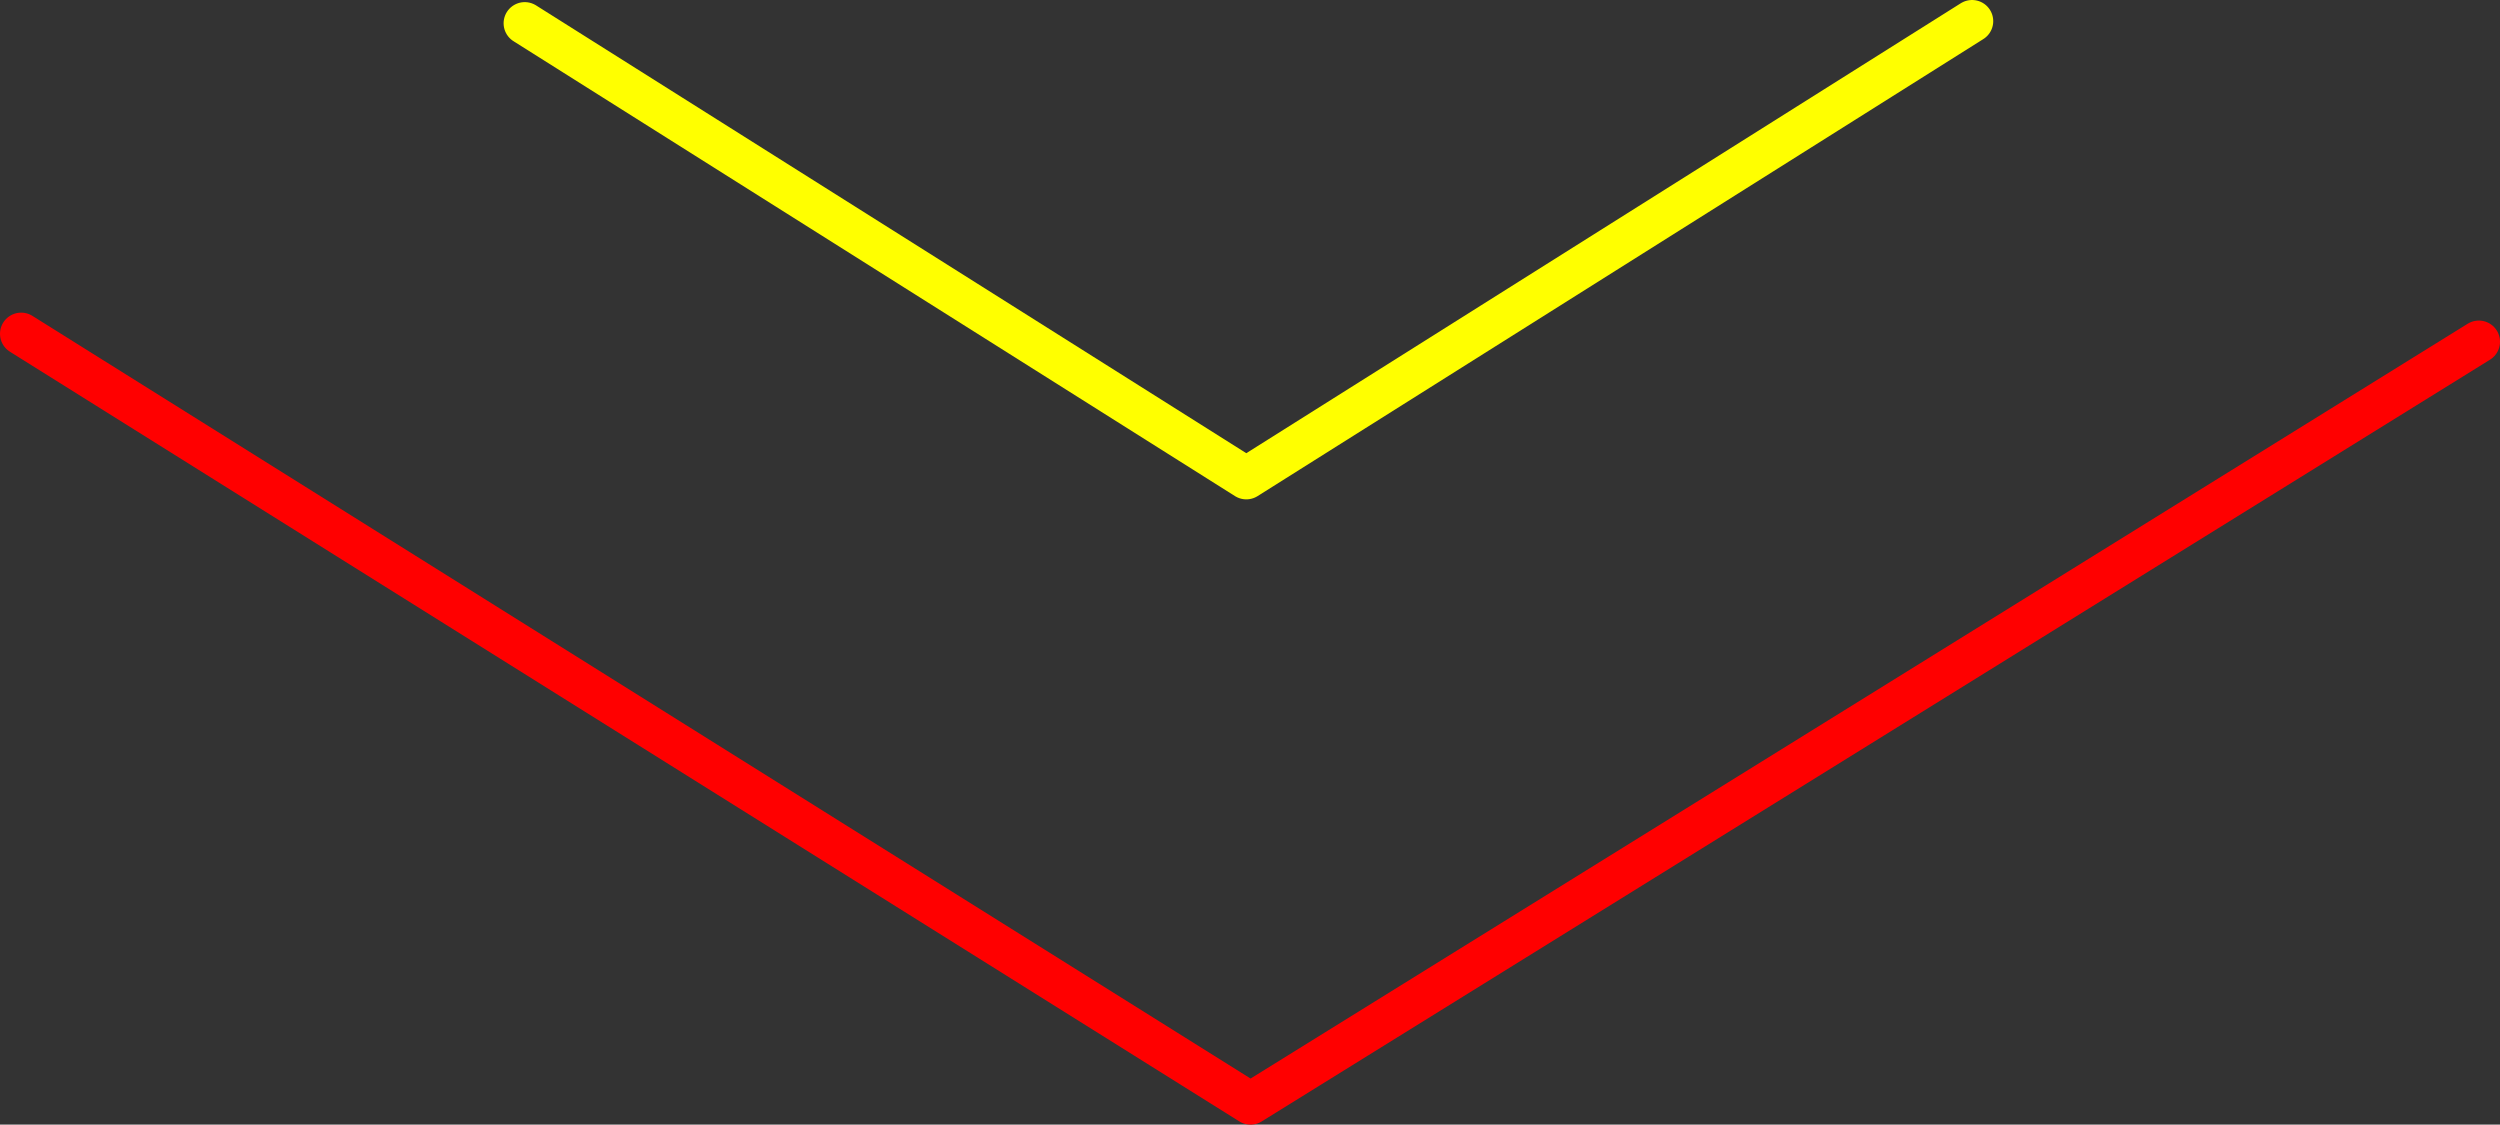
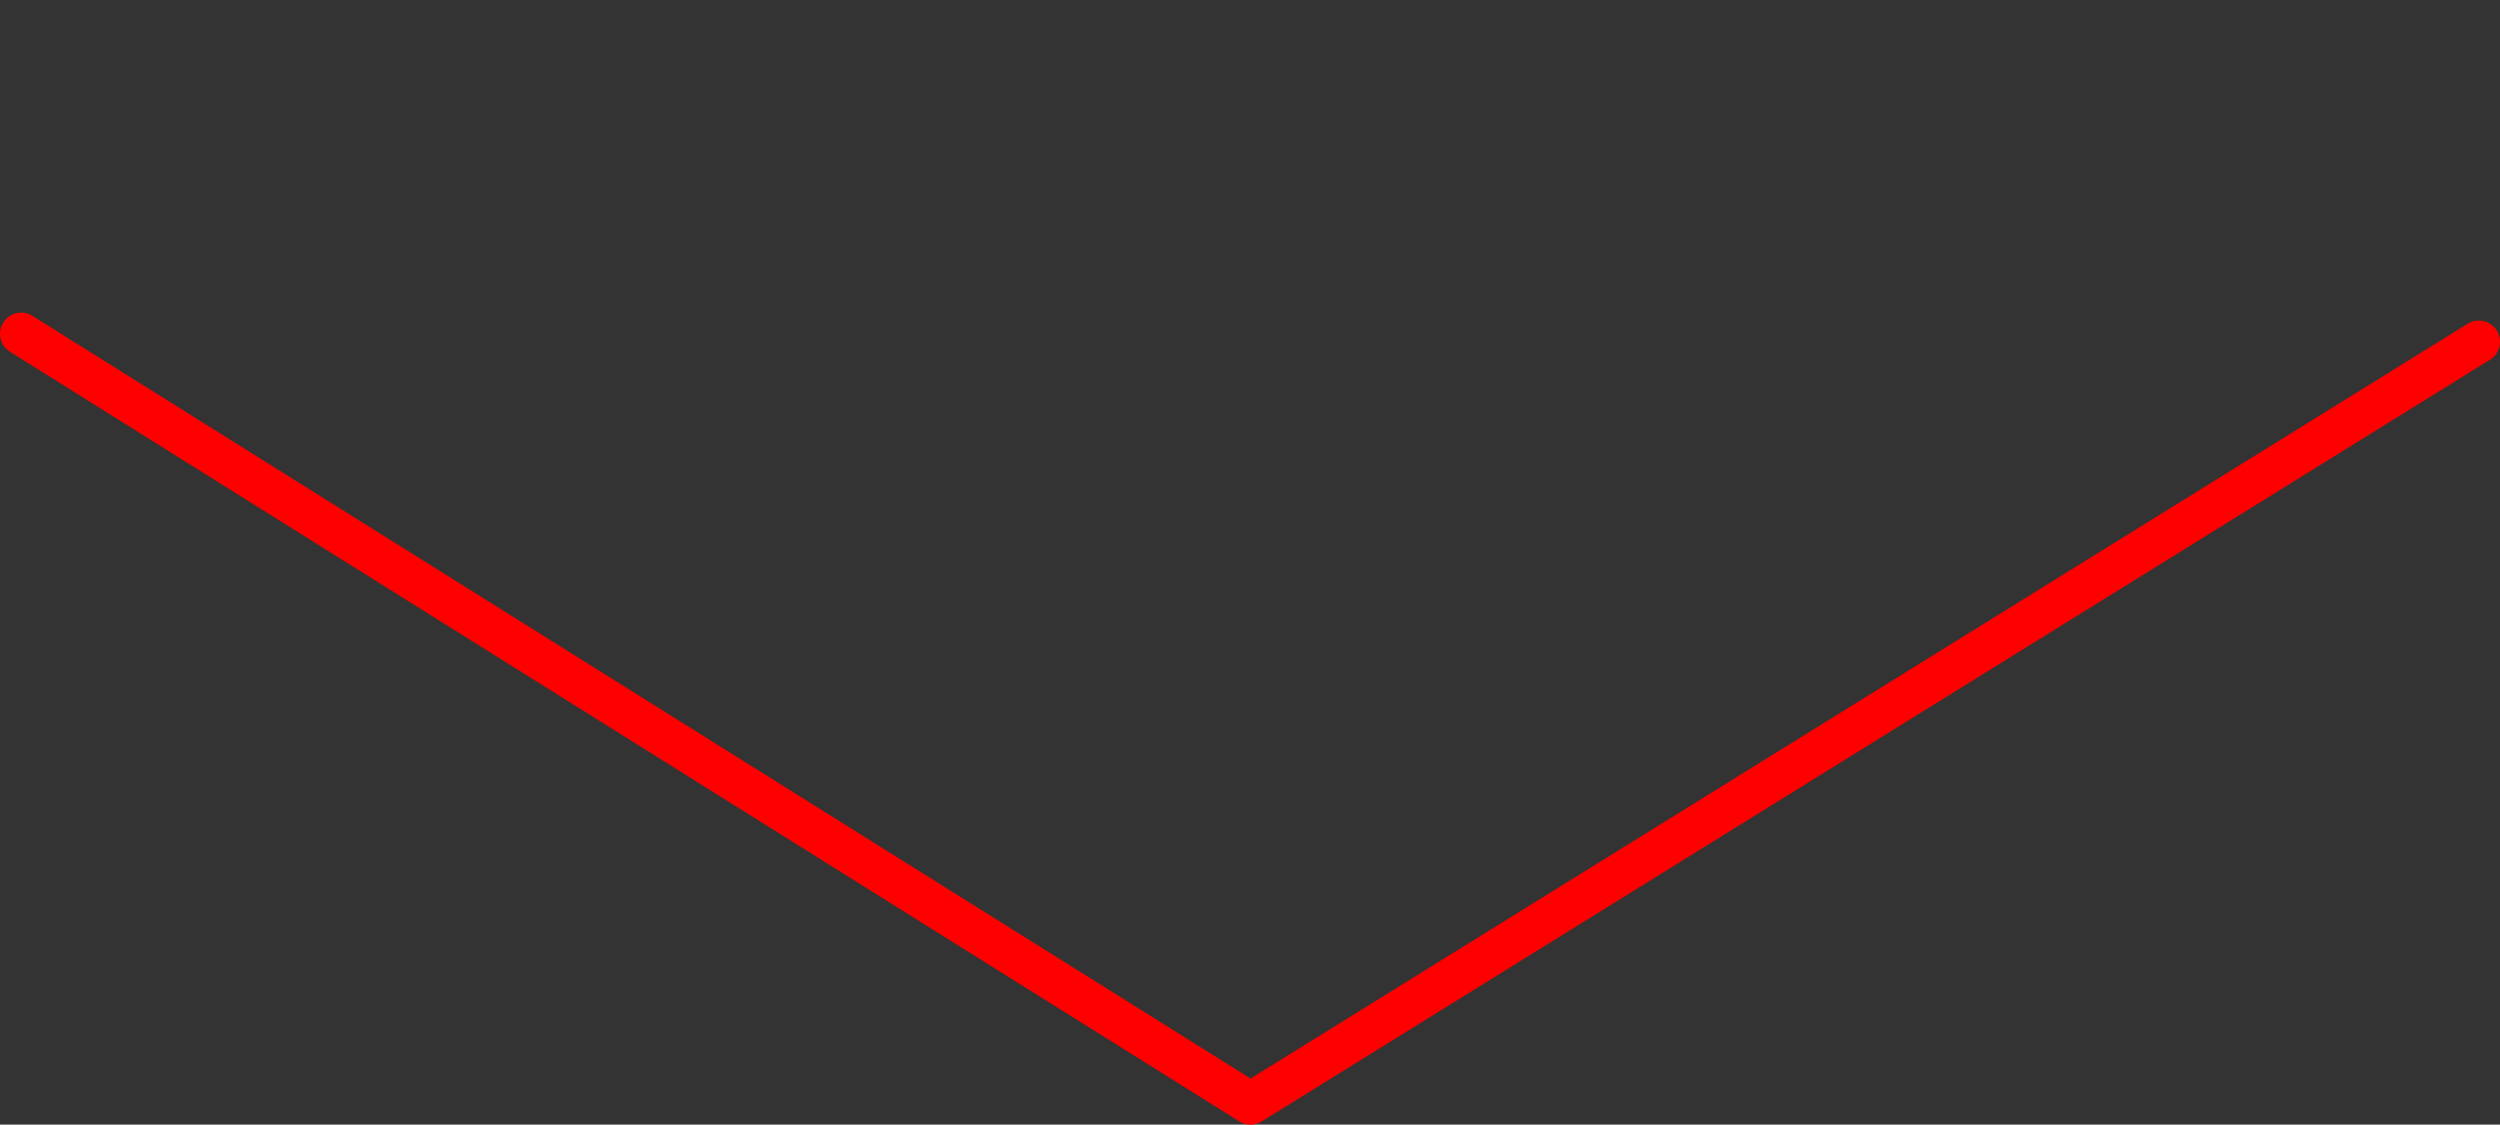
<svg xmlns="http://www.w3.org/2000/svg" height="106.3px" width="236.3px">
  <rect width="100%" height="100%" fill="#333333" stroke="none" />
  <g transform="matrix(1.0, 0.0, 0.0, 1.0, 117.4, -40.95)">
-     <path d="M-67.8 43.15 L0.4 86.15 69.0 42.95" fill="none" stroke="#ffff00" stroke-linecap="round" stroke-linejoin="round" stroke-width="4.0" />
    <path d="M-115.4 72.5 L0.8 145.25 116.9 73.25" fill="none" stroke="#ff0000" stroke-linecap="round" stroke-linejoin="round" stroke-width="4.0" />
  </g>
</svg>